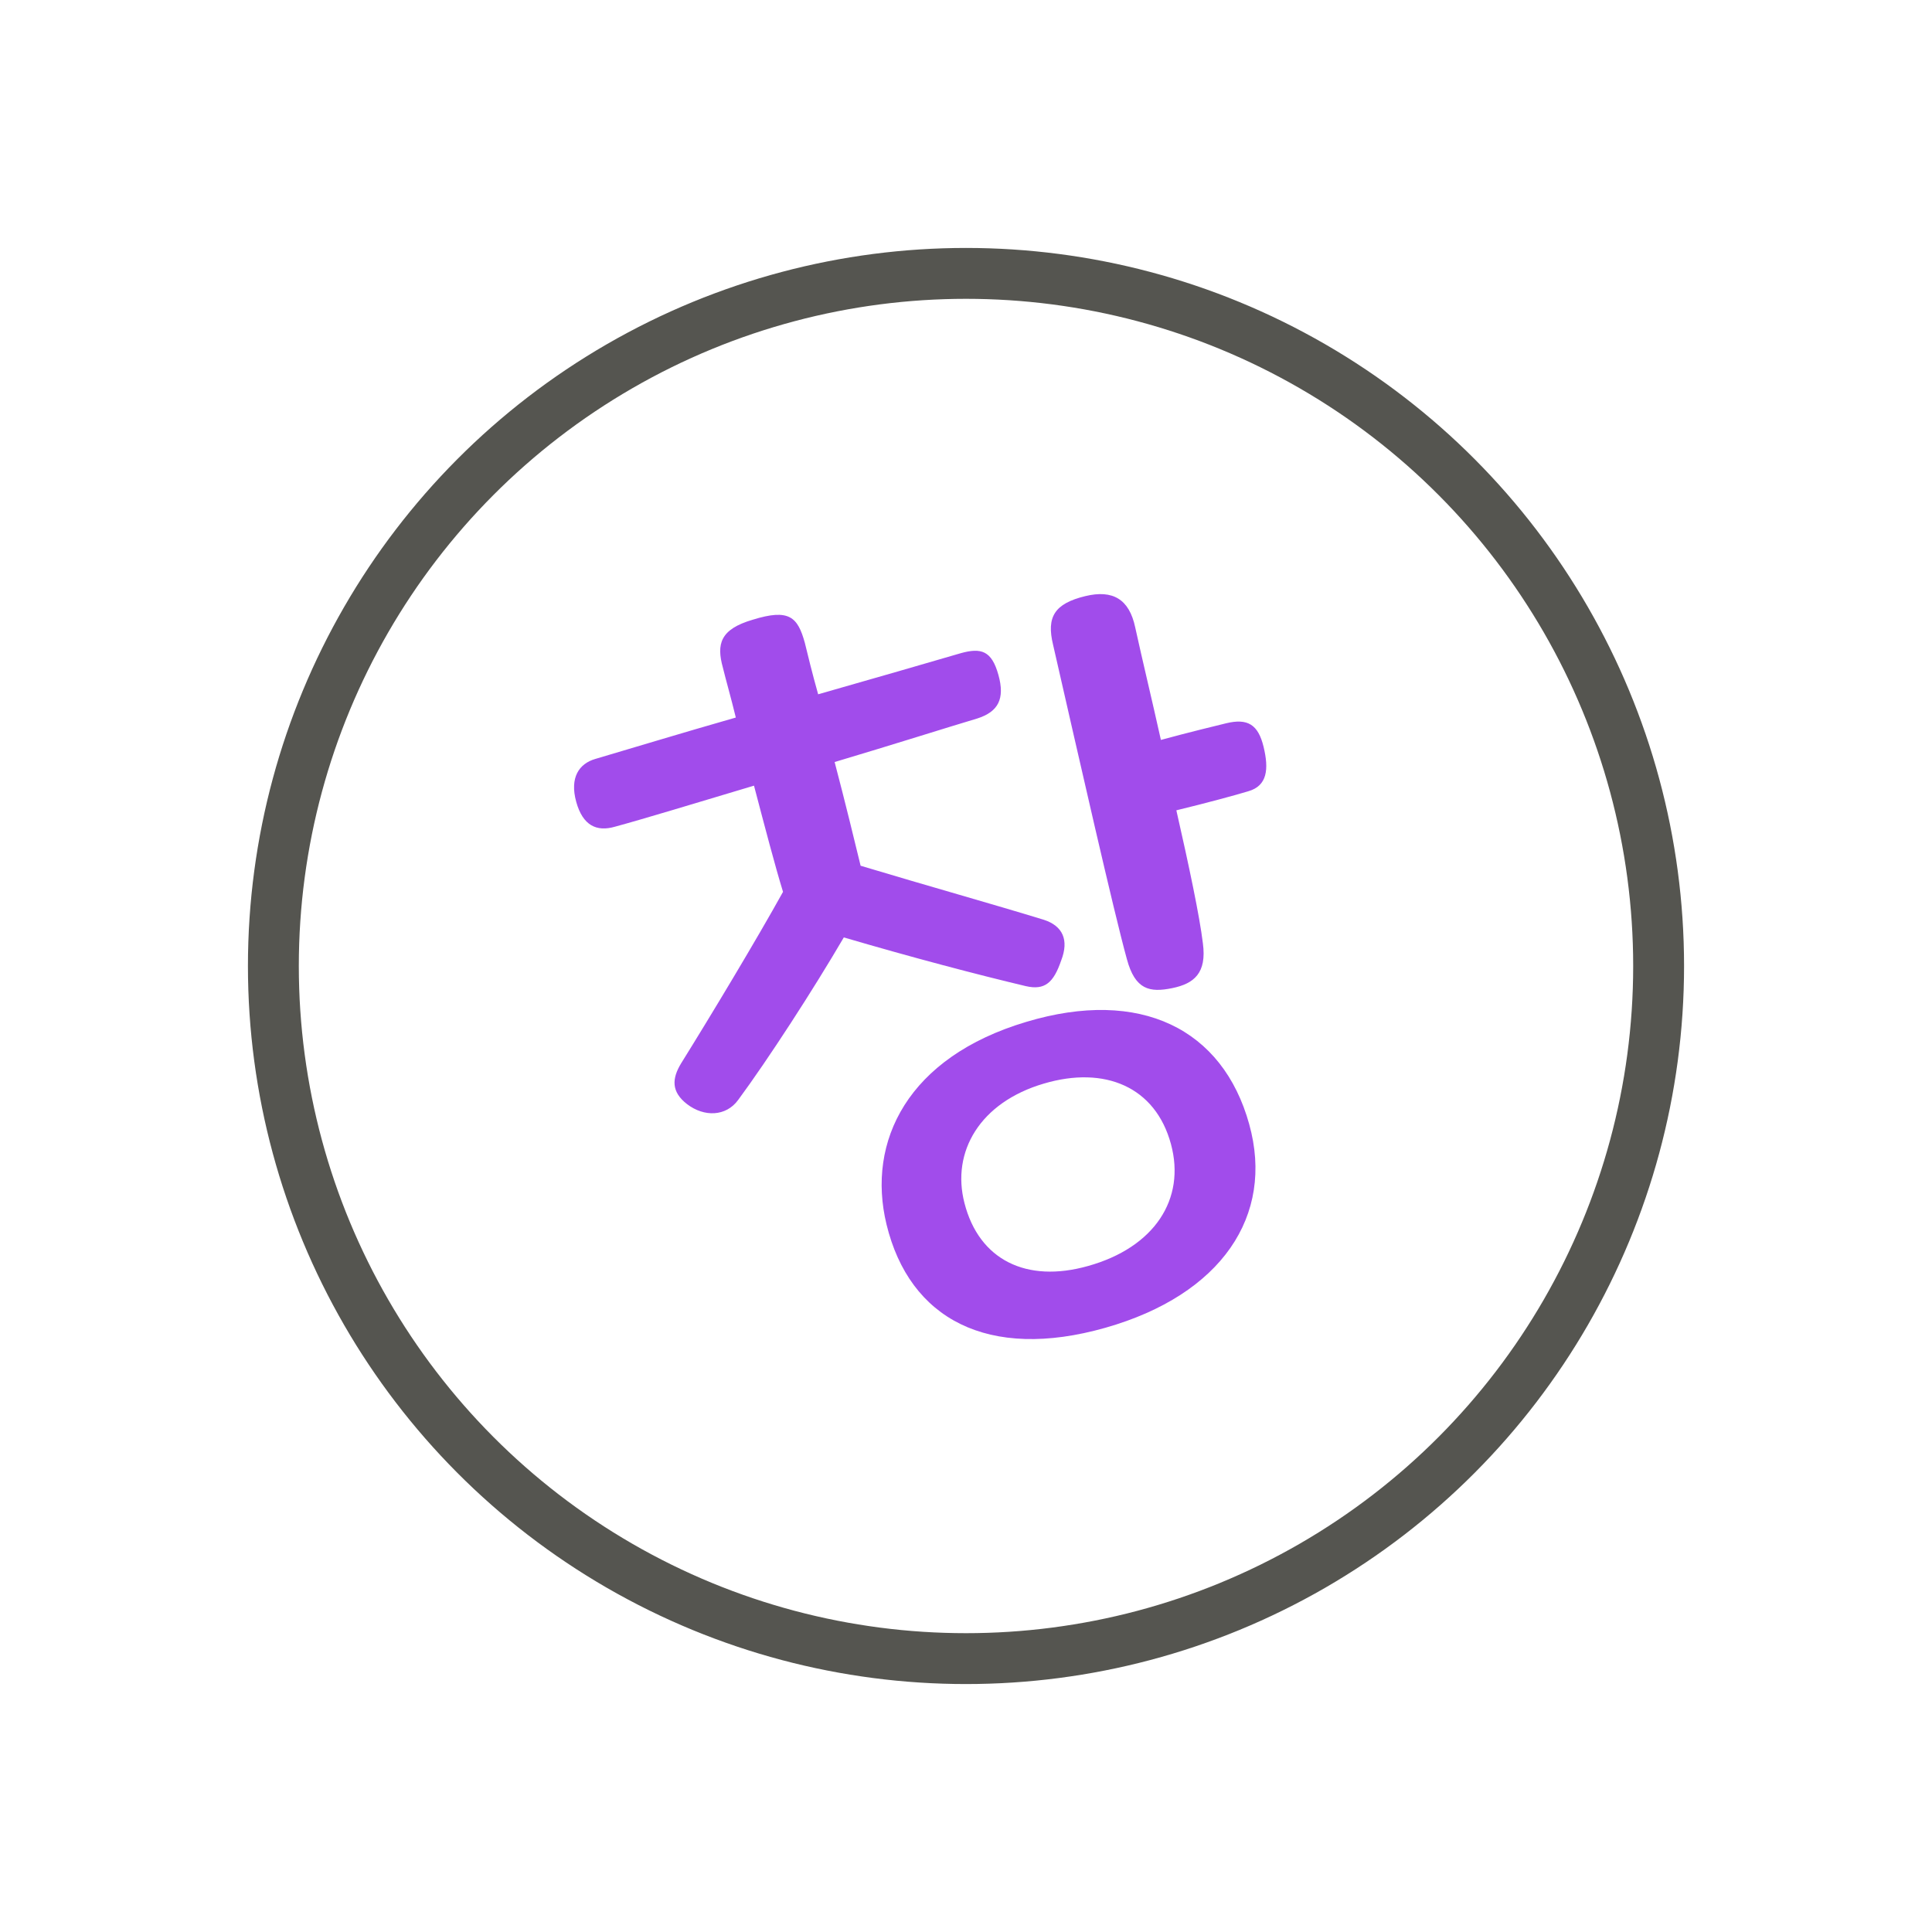
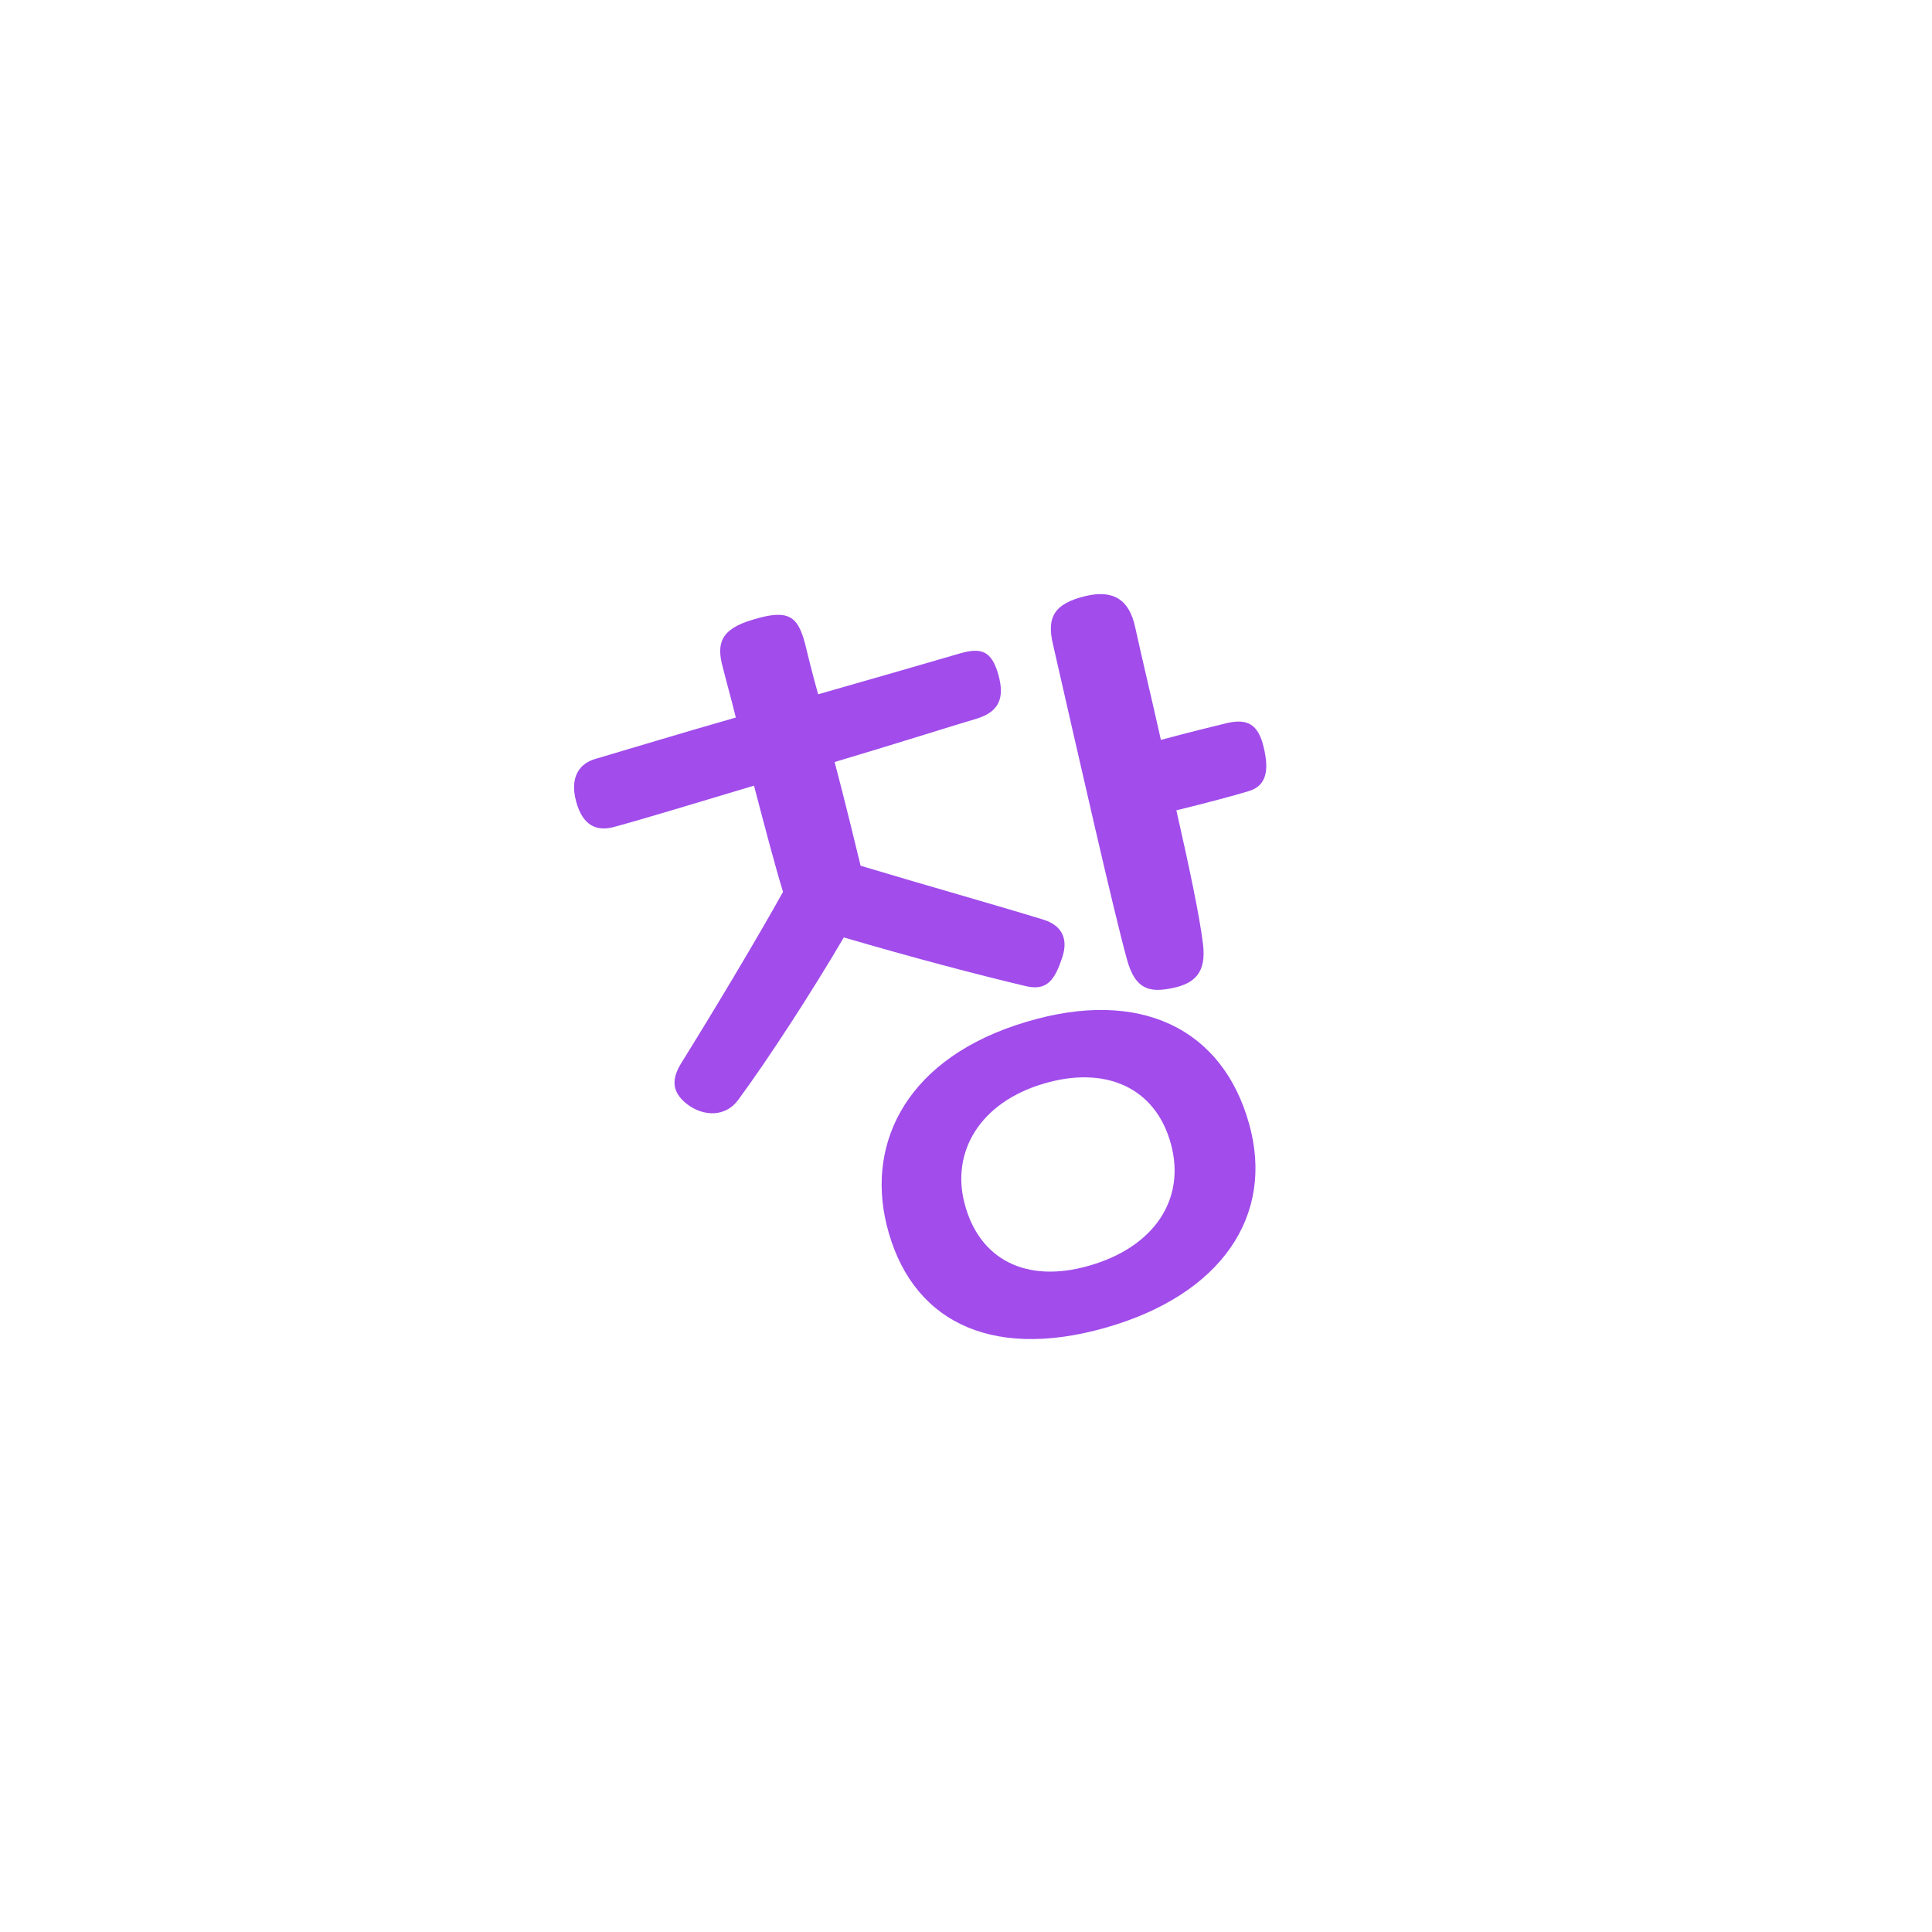
<svg xmlns="http://www.w3.org/2000/svg" width="48" height="48" viewBox="0 0 48 48" version="1.1" id="svg1" xml:space="preserve">
  <defs id="defs1" />
  <g id="layer1">
    <path style="font-weight:300;font-size:19.672px;font-family:'Maplestory OTF';-inkscape-font-specification:'Maplestory OTF Light';fill:#a14ceb;stroke-width:0.82" d="m 23.578,34.46 c -0.079,-2.459 -1.829,-3.934 -4.78,-3.777 -3.069,0.157 -4.564,1.947 -4.564,4.072 0,2.42 1.652,3.895 4.682,3.777 2.99,-0.118 4.741,-1.711 4.662,-4.072 z m -8.695,-6.885 c 1.534,0.885 2.99,1.672 4.111,2.243 0.433,0.216 0.689,0.079 1.003,-0.413 0.315,-0.452 0.236,-0.826 -0.177,-1.082 -1.161,-0.689 -2.636,-1.515 -4.111,-2.38 0,-0.61 0,-1.633 -0.02,-2.656 1.534,-0.079 2.931,-0.177 3.698,-0.216 0.551,-0.039 0.787,-0.315 0.767,-0.925 -0.02,-0.629 -0.256,-0.767 -0.787,-0.748 -0.826,0.039 -2.203,0.098 -3.679,0.157 -0.02,-0.551 -0.02,-1.023 -0.02,-1.318 -0.02,-0.669 -0.177,-0.925 -1.121,-0.866 -0.846,0.039 -1.023,0.374 -1.003,0.984 0,0.315 0.02,0.767 0.02,1.279 -1.456,0.059 -2.813,0.138 -3.639,0.177 -0.413,0.02 -0.728,0.295 -0.708,0.925 0.02,0.61 0.315,0.846 0.787,0.826 0.748,-0.02 2.105,-0.098 3.6,-0.177 0.02,1.062 0.039,2.085 0.079,2.734 -0.905,0.984 -2.459,2.557 -3.462,3.541 -0.315,0.315 -0.413,0.629 -0.098,1.023 0.334,0.413 0.866,0.531 1.259,0.197 0.964,-0.807 2.459,-2.223 3.502,-3.305 z m 8.774,-1.121 c 0.748,0 1.534,-0.02 1.849,-0.039 0.492,-0.02 0.629,-0.413 0.629,-0.984 0,-0.57 -0.216,-0.787 -0.767,-0.787 -0.236,0 -0.984,0 -1.672,0.02 0.02,-1.023 0.02,-2.026 0.039,-2.872 0.02,-0.708 -0.315,-1.043 -1.023,-1.043 -0.787,0 -1.062,0.275 -1.062,0.984 -0.039,2.931 -0.098,6.806 -0.059,8.026 0.02,0.787 0.354,0.944 0.925,0.964 0.551,0.02 0.925,-0.157 1.003,-0.905 0.079,-0.669 0.118,-1.947 0.138,-3.364 z m -2.085,8.026 c 0.039,1.416 -1.003,2.4 -2.715,2.459 -1.593,0.059 -2.597,-0.787 -2.616,-2.243 -0.02,-1.318 0.964,-2.341 2.616,-2.42 1.574,-0.079 2.675,0.728 2.715,2.203 z" id="text1" transform="rotate(-13.634)" aria-label="창" />
-     <circle style="fill:none;fill-opacity:1;stroke:#555550;stroke-width:1.264;stroke-dasharray:none;stroke-opacity:1" id="path32" r="17.208" cy="24" cx="24" />
  </g>
</svg>